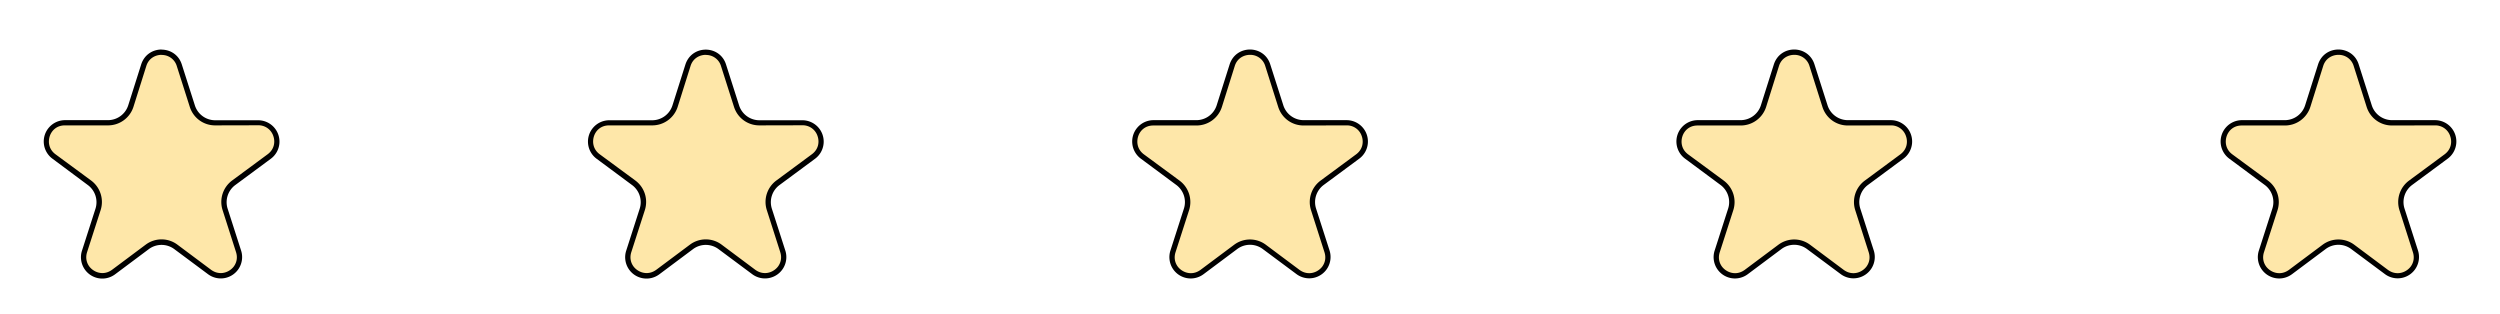
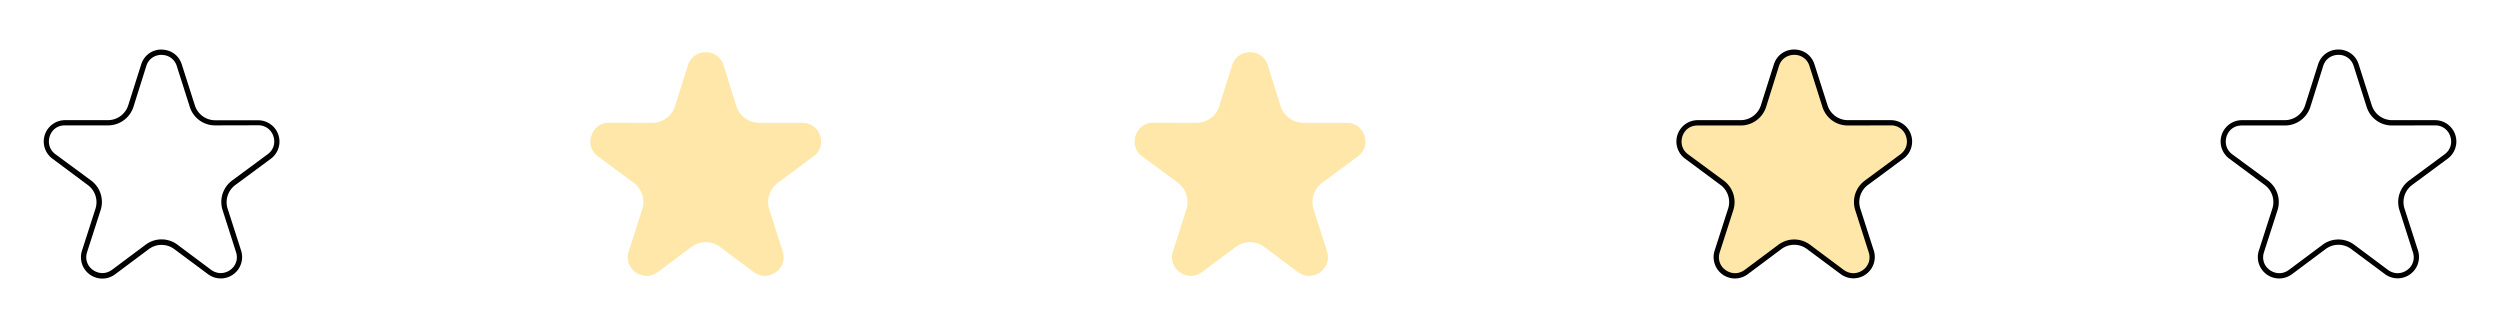
<svg xmlns="http://www.w3.org/2000/svg" width="234.28" height="29.43">
  <g fill="#fee7a9">
    <g data-name="Polygone 2">
-       <path d="M20.68 25.85c-.36 0-.72-.12-1.04-.35l-3.16-2.36a2.23 2.23 0 0 0-2.68 0l-3.16 2.36c-.32.23-.68.35-1.04.35-.56 0-1.1-.28-1.44-.74a1.7 1.7 0 0 1-.24-1.55l1.26-3.94c.3-.92-.03-1.92-.8-2.5l-3.34-2.46a1.7 1.7 0 0 1-.62-1.96c.2-.58.73-1.2 1.66-1.2l4.03.01c1 0 1.86-.63 2.15-1.57l1.21-3.83c.24-.74.9-1.22 1.67-1.22.78 0 1.43.48 1.67 1.22L18 9.94c.3.94 1.17 1.57 2.15 1.57h4.03c.94 0 1.48.61 1.67 1.2.19.58.13 1.4-.62 1.95l-3.34 2.47a2.25 2.25 0 0 0-.8 2.49l1.26 3.94c.17.55.09 1.1-.24 1.55-.33.46-.88.74-1.44.74Z" />
      <path fill="#000" d="M15.14 5.14c-.53 0-1.19.28-1.43 1.05L12.51 10a2.5 2.5 0 0 1-2.4 1.75H6.08c-.8 0-1.26.52-1.42 1.02-.16.5-.11 1.2.53 1.68l3.34 2.46a2.5 2.5 0 0 1 .9 2.78l-1.27 3.94c-.15.47-.08.94.2 1.33.29.39.76.63 1.24.63.31 0 .61-.1.89-.3l3.16-2.36a2.48 2.48 0 0 1 2.98 0l3.16 2.36c.28.2.58.3.9.3.47 0 .94-.24 1.23-.63.28-.39.35-.86.2-1.33l-1.26-3.94a2.5 2.5 0 0 1 .9-2.78l3.33-2.46c.64-.48.7-1.18.53-1.68a1.46 1.46 0 0 0-1.43-1.03l-4.03.01c-1.1 0-2.05-.7-2.38-1.75L16.57 6.2a1.46 1.46 0 0 0-1.43-1.05m0-.5c.8 0 1.61.47 1.9 1.4l1.22 3.82a2 2 0 0 0 1.9 1.4h4.03a2 2 0 0 1 1.2 3.6l-3.34 2.47a2 2 0 0 0-.72 2.21l1.27 3.95a2 2 0 0 1-3.1 2.2l-3.16-2.35a2 2 0 0 0-2.4 0l-3.16 2.36a2 2 0 0 1-3.1-2.21l1.27-3.95a2 2 0 0 0-.72-2.21L4.9 14.86a2 2 0 0 1 1.18-3.6h4.03a2 2 0 0 0 1.91-1.4l1.21-3.82c.3-.93 1.1-1.4 1.91-1.4Z" />
    </g>
    <g data-name="Polygone 2">
      <path d="M71.68 25.85c-.36 0-.72-.12-1.04-.35l-3.16-2.36a2.23 2.23 0 0 0-2.68 0l-3.16 2.36c-.32.23-.68.35-1.04.35-.56 0-1.1-.28-1.44-.74a1.7 1.7 0 0 1-.24-1.55l1.26-3.94c.3-.92-.03-1.92-.8-2.5l-3.34-2.46a1.7 1.7 0 0 1-.62-1.96c.2-.58.73-1.2 1.66-1.2l4.03.01c1 0 1.86-.63 2.15-1.57l1.21-3.83c.24-.74.9-1.22 1.67-1.22.78 0 1.43.48 1.67 1.22L69 9.94c.3.94 1.17 1.57 2.15 1.57h4.03c.94 0 1.48.61 1.67 1.2.19.58.13 1.4-.62 1.95l-3.34 2.47a2.25 2.25 0 0 0-.8 2.49l1.26 3.94c.17.55.09 1.1-.24 1.55-.33.46-.88.74-1.44.74Z" />
-       <path fill="#000" d="M66.14 5.14c-.53 0-1.19.28-1.43 1.05L63.51 10a2.5 2.5 0 0 1-2.4 1.75h-4.03c-.8 0-1.26.52-1.42 1.02-.16.5-.11 1.2.53 1.68l3.34 2.46a2.5 2.5 0 0 1 .9 2.78l-1.27 3.94c-.15.47-.08.94.2 1.33.29.39.76.63 1.24.63.31 0 .61-.1.89-.3l3.16-2.36a2.48 2.48 0 0 1 2.98 0l3.16 2.36c.28.2.58.3.9.3.47 0 .94-.24 1.23-.63.28-.39.35-.86.2-1.33l-1.26-3.94a2.5 2.5 0 0 1 .9-2.78l3.33-2.46c.64-.48.7-1.18.53-1.68a1.46 1.46 0 0 0-1.43-1.03l-4.03.01c-1.1 0-2.05-.7-2.38-1.75L67.57 6.2a1.46 1.46 0 0 0-1.43-1.05m0-.5c.8 0 1.61.47 1.9 1.4l1.22 3.82a2 2 0 0 0 1.9 1.4h4.03a2 2 0 0 1 1.2 3.6l-3.34 2.47a2 2 0 0 0-.72 2.21l1.27 3.95a2 2 0 0 1-3.1 2.2l-3.16-2.35a2 2 0 0 0-2.4 0l-3.16 2.36a2 2 0 0 1-3.1-2.21l1.27-3.95a2 2 0 0 0-.72-2.21l-3.33-2.47a2 2 0 0 1 1.18-3.6h4.03a2 2 0 0 0 1.91-1.4l1.21-3.82c.3-.93 1.1-1.4 1.91-1.4Z" />
    </g>
    <g data-name="Polygone 2">
      <path d="M122.68 25.85c-.36 0-.72-.12-1.04-.35l-3.16-2.36a2.23 2.23 0 0 0-2.68 0l-3.16 2.36c-.32.23-.68.35-1.04.35-.56 0-1.1-.28-1.44-.74a1.7 1.7 0 0 1-.24-1.55l1.26-3.94c.3-.92-.03-1.92-.8-2.5l-3.34-2.46a1.7 1.7 0 0 1-.62-1.96c.2-.58.73-1.2 1.66-1.2l4.03.01c1 0 1.86-.63 2.15-1.57l1.21-3.83c.24-.74.9-1.22 1.67-1.22.78 0 1.43.48 1.67 1.22l1.2 3.83c.3.94 1.17 1.57 2.15 1.57h4.03c.94 0 1.48.61 1.67 1.2.19.58.13 1.4-.62 1.95l-3.34 2.47a2.25 2.25 0 0 0-.8 2.49l1.26 3.94c.17.55.09 1.1-.24 1.55-.33.46-.88.74-1.44.74Z" />
-       <path fill="#000" d="M117.14 5.14c-.53 0-1.19.28-1.43 1.05l-1.2 3.82a2.5 2.5 0 0 1-2.4 1.75h-4.03c-.8 0-1.26.52-1.42 1.02-.16.5-.11 1.2.53 1.68l3.34 2.46a2.5 2.5 0 0 1 .9 2.78l-1.27 3.94c-.15.47-.08.94.2 1.33.29.39.76.63 1.24.63.31 0 .61-.1.89-.3l3.16-2.36a2.48 2.48 0 0 1 2.98 0l3.16 2.36c.28.2.58.3.9.3.47 0 .94-.24 1.23-.63.28-.39.35-.86.2-1.33l-1.26-3.94a2.5 2.5 0 0 1 .9-2.78l3.33-2.46c.64-.48.7-1.18.53-1.68a1.46 1.46 0 0 0-1.43-1.03l-4.03.01c-1.1 0-2.05-.7-2.38-1.75l-1.21-3.82a1.46 1.46 0 0 0-1.43-1.05m0-.5c.8 0 1.61.47 1.9 1.4l1.22 3.82a2 2 0 0 0 1.9 1.4h4.03a2 2 0 0 1 1.2 3.6l-3.34 2.47a2 2 0 0 0-.72 2.21l1.27 3.95a2 2 0 0 1-3.1 2.2l-3.16-2.35a2 2 0 0 0-2.4 0l-3.16 2.36a2 2 0 0 1-3.1-2.21l1.27-3.95a2 2 0 0 0-.72-2.21l-3.33-2.47a2 2 0 0 1 1.18-3.6h4.03a2 2 0 0 0 1.91-1.4l1.21-3.82c.3-.93 1.1-1.4 1.91-1.4Z" />
    </g>
    <g data-name="Polygone 2">
      <path d="M173.68 25.85c-.36 0-.72-.12-1.04-.35l-3.16-2.36a2.23 2.23 0 0 0-2.68 0l-3.16 2.36c-.32.23-.68.35-1.04.35-.56 0-1.1-.28-1.44-.74a1.7 1.7 0 0 1-.24-1.55l1.26-3.94c.3-.92-.03-1.92-.8-2.5l-3.34-2.46a1.7 1.7 0 0 1-.62-1.96c.2-.58.73-1.2 1.66-1.2l4.03.01c1 0 1.86-.63 2.15-1.57l1.21-3.83c.24-.74.9-1.22 1.67-1.22.78 0 1.43.48 1.67 1.22l1.2 3.83c.3.94 1.17 1.57 2.15 1.57h4.03c.94 0 1.48.61 1.67 1.2.19.58.13 1.4-.62 1.95l-3.34 2.47a2.25 2.25 0 0 0-.8 2.49l1.26 3.94c.17.55.09 1.1-.24 1.55-.33.46-.88.74-1.44.74Z" />
      <path fill="#000" d="M168.14 5.14c-.53 0-1.19.28-1.43 1.05l-1.2 3.82a2.5 2.5 0 0 1-2.4 1.75h-4.03c-.8 0-1.26.52-1.42 1.02-.16.5-.11 1.2.53 1.68l3.34 2.46a2.5 2.5 0 0 1 .9 2.78l-1.27 3.94c-.15.47-.08.94.2 1.33.29.39.76.63 1.24.63.31 0 .61-.1.89-.3l3.16-2.36a2.48 2.48 0 0 1 2.98 0l3.16 2.36c.28.2.58.3.9.3.47 0 .94-.24 1.23-.63.28-.39.35-.86.2-1.33l-1.26-3.94a2.5 2.5 0 0 1 .9-2.78l3.33-2.46c.64-.48.7-1.18.53-1.68a1.46 1.46 0 0 0-1.43-1.03l-4.03.01c-1.1 0-2.05-.7-2.38-1.75l-1.21-3.82a1.46 1.46 0 0 0-1.43-1.05m0-.5c.8 0 1.61.47 1.9 1.4l1.22 3.82a2 2 0 0 0 1.9 1.4h4.03a2 2 0 0 1 1.2 3.6l-3.34 2.47a2 2 0 0 0-.72 2.21l1.27 3.95a2 2 0 0 1-3.1 2.2l-3.16-2.35a2 2 0 0 0-2.4 0l-3.16 2.36a2 2 0 0 1-3.1-2.21l1.27-3.95a2 2 0 0 0-.72-2.21l-3.33-2.47a2 2 0 0 1 1.18-3.6h4.03a2 2 0 0 0 1.91-1.4l1.21-3.82c.3-.93 1.1-1.4 1.91-1.4Z" />
    </g>
    <g data-name="Polygone 2">
-       <path d="M224.68 25.85c-.36 0-.72-.12-1.04-.35l-3.16-2.36a2.23 2.23 0 0 0-2.68 0l-3.16 2.36c-.32.23-.68.35-1.04.35-.56 0-1.1-.28-1.44-.74a1.7 1.7 0 0 1-.24-1.55l1.26-3.94c.3-.92-.03-1.92-.8-2.5l-3.34-2.46a1.7 1.7 0 0 1-.62-1.96c.2-.58.73-1.2 1.66-1.2l4.03.01c1 0 1.86-.63 2.15-1.57l1.21-3.83c.24-.74.9-1.22 1.67-1.22.78 0 1.43.48 1.67 1.22l1.2 3.83c.3.94 1.17 1.57 2.15 1.57h4.03c.94 0 1.48.61 1.67 1.2.19.58.13 1.4-.62 1.95l-3.34 2.47a2.25 2.25 0 0 0-.8 2.49l1.26 3.94c.17.55.09 1.1-.24 1.55-.33.46-.88.74-1.44.74Z" />
      <path fill="#000" d="M219.14 5.14c-.53 0-1.19.28-1.43 1.05l-1.2 3.82a2.5 2.5 0 0 1-2.4 1.75h-4.03c-.8 0-1.26.52-1.42 1.02-.16.5-.11 1.2.53 1.68l3.34 2.46a2.5 2.5 0 0 1 .9 2.78l-1.27 3.94c-.15.47-.08.94.2 1.33.29.39.76.63 1.24.63.31 0 .61-.1.89-.3l3.16-2.36a2.48 2.48 0 0 1 2.98 0l3.16 2.36c.28.2.58.3.9.3.47 0 .94-.24 1.23-.63.28-.39.35-.86.2-1.33l-1.26-3.94a2.5 2.5 0 0 1 .9-2.78l3.33-2.46c.64-.48.7-1.18.53-1.68a1.46 1.46 0 0 0-1.43-1.03l-4.03.01c-1.1 0-2.05-.7-2.38-1.75l-1.21-3.82a1.46 1.46 0 0 0-1.43-1.05m0-.5c.8 0 1.61.47 1.9 1.4l1.22 3.82a2 2 0 0 0 1.9 1.4h4.03a2 2 0 0 1 1.2 3.6l-3.34 2.47a2 2 0 0 0-.72 2.21l1.27 3.95a2 2 0 0 1-3.1 2.2l-3.16-2.35a2 2 0 0 0-2.4 0l-3.16 2.36a2 2 0 0 1-3.1-2.21l1.27-3.95a2 2 0 0 0-.72-2.21l-3.33-2.47a2 2 0 0 1 1.18-3.6h4.03a2 2 0 0 0 1.91-1.4l1.21-3.82c.3-.93 1.1-1.4 1.91-1.4Z" />
    </g>
  </g>
</svg>